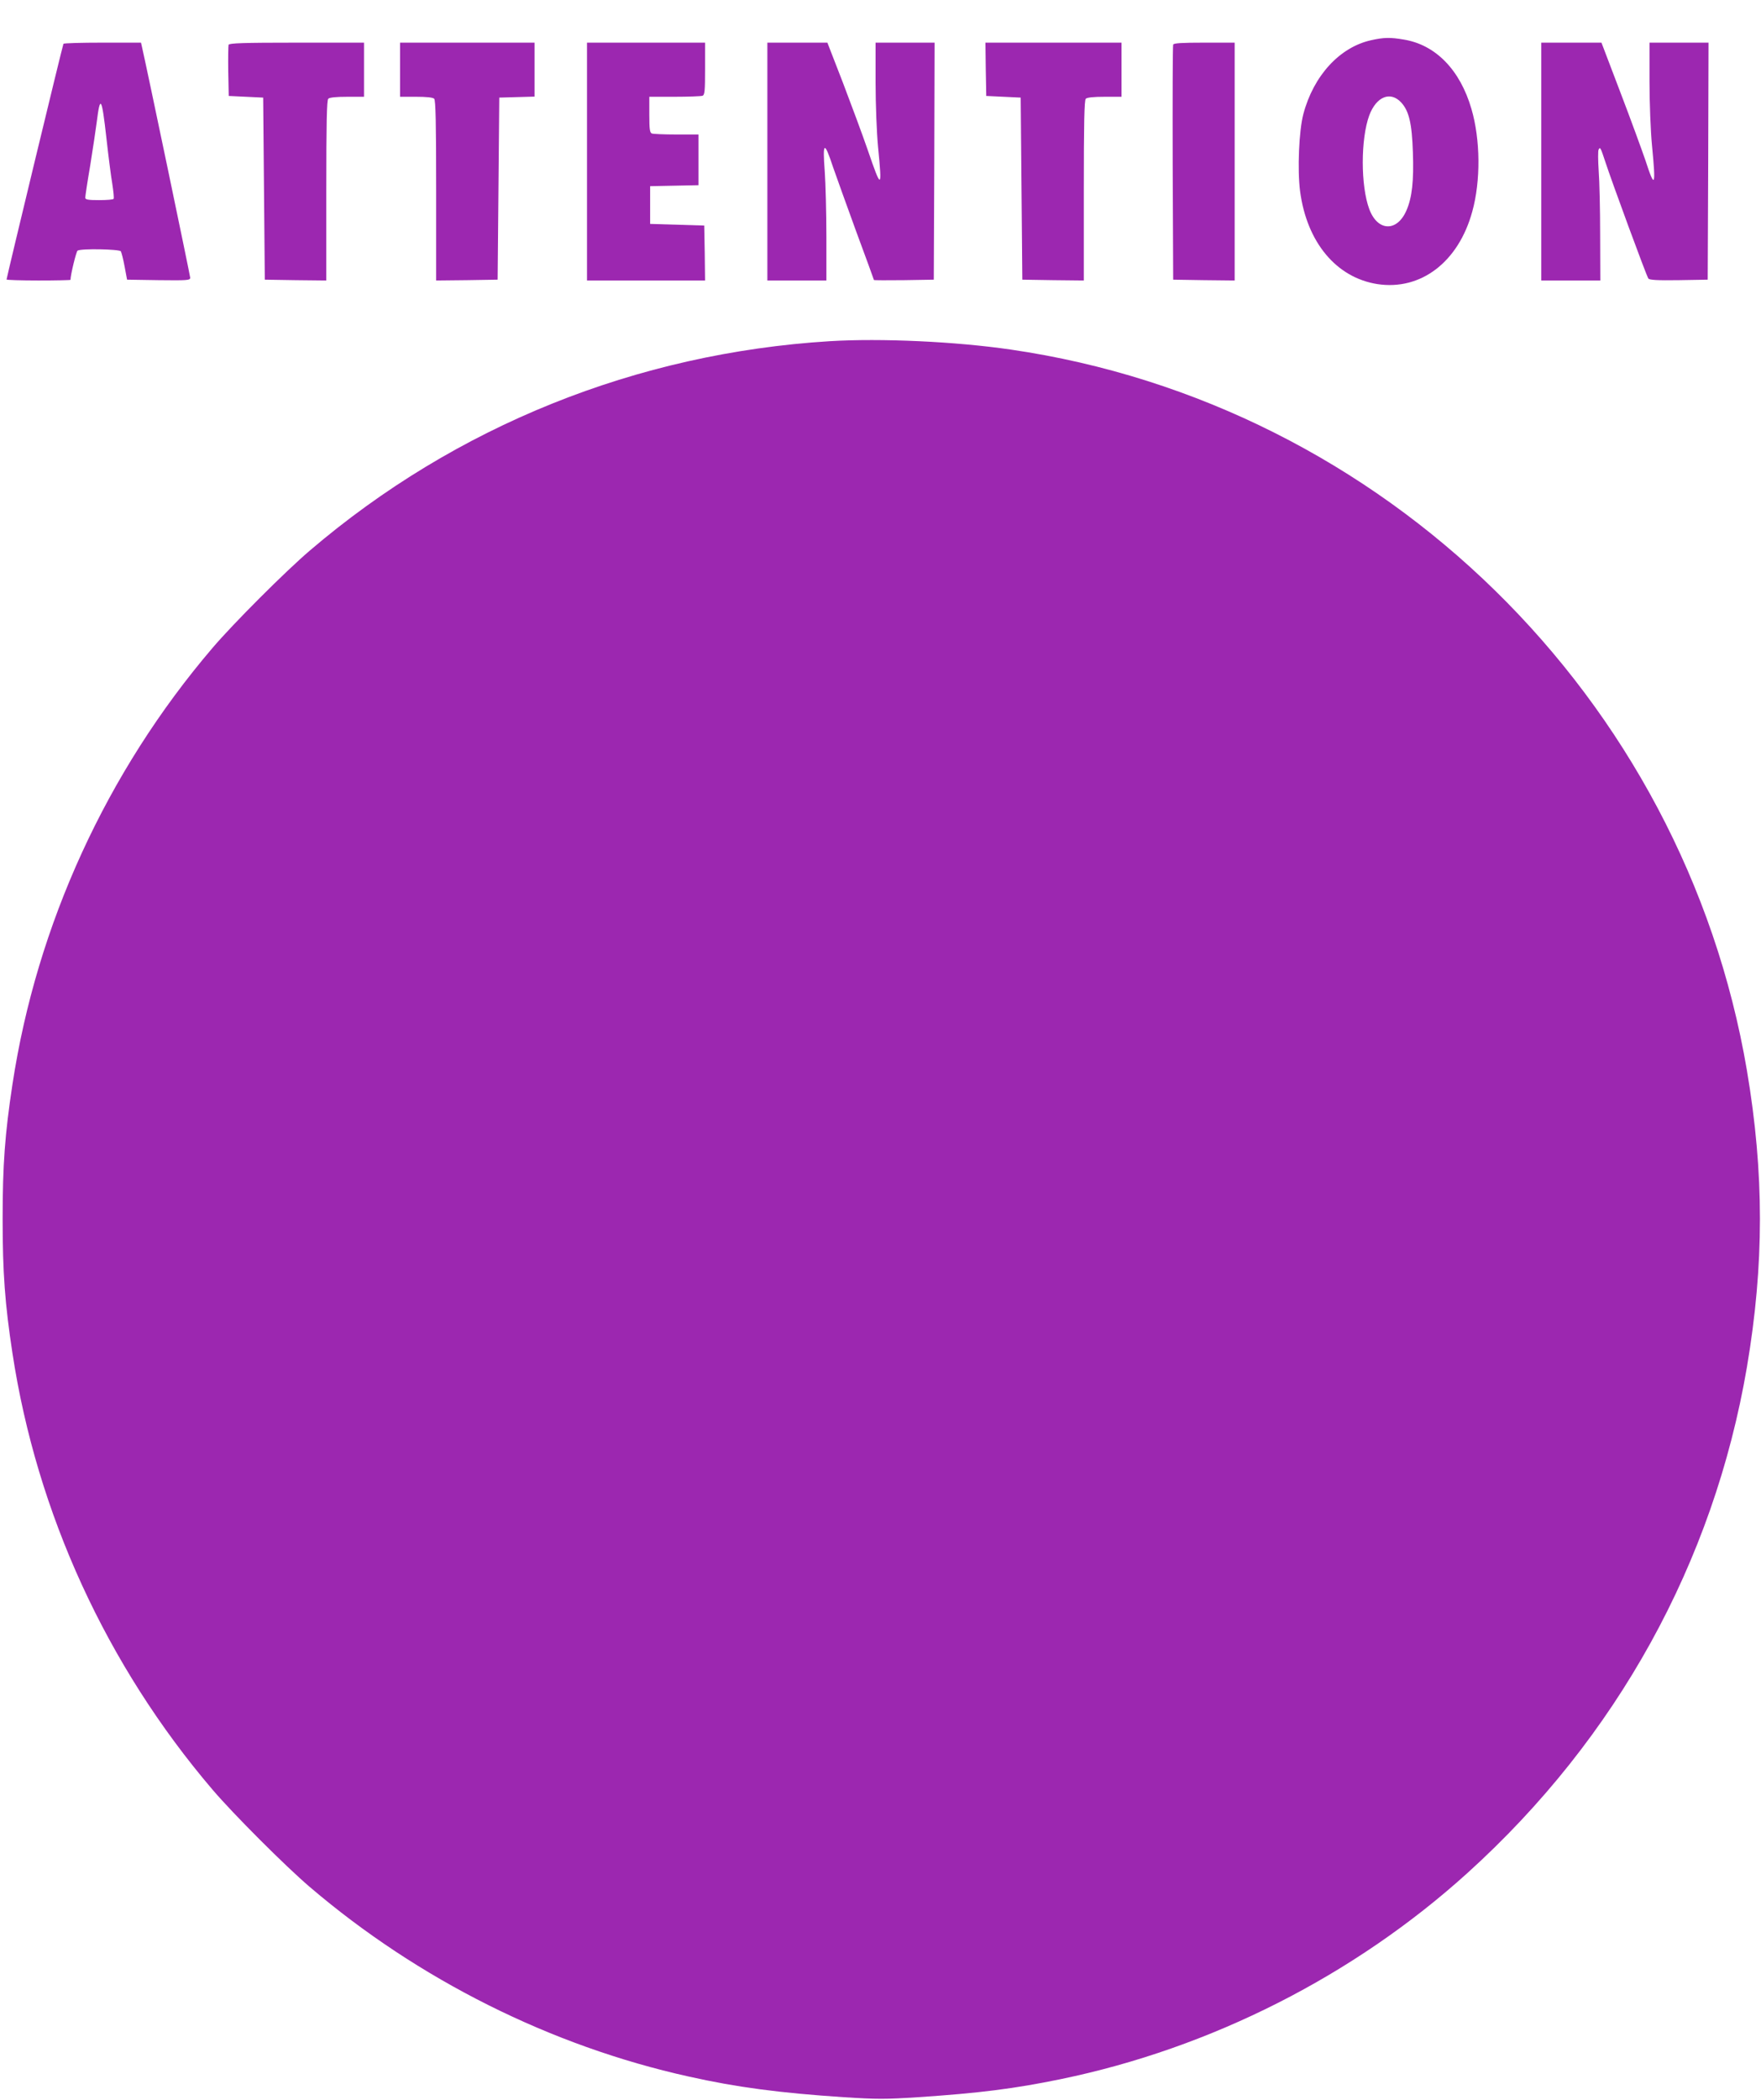
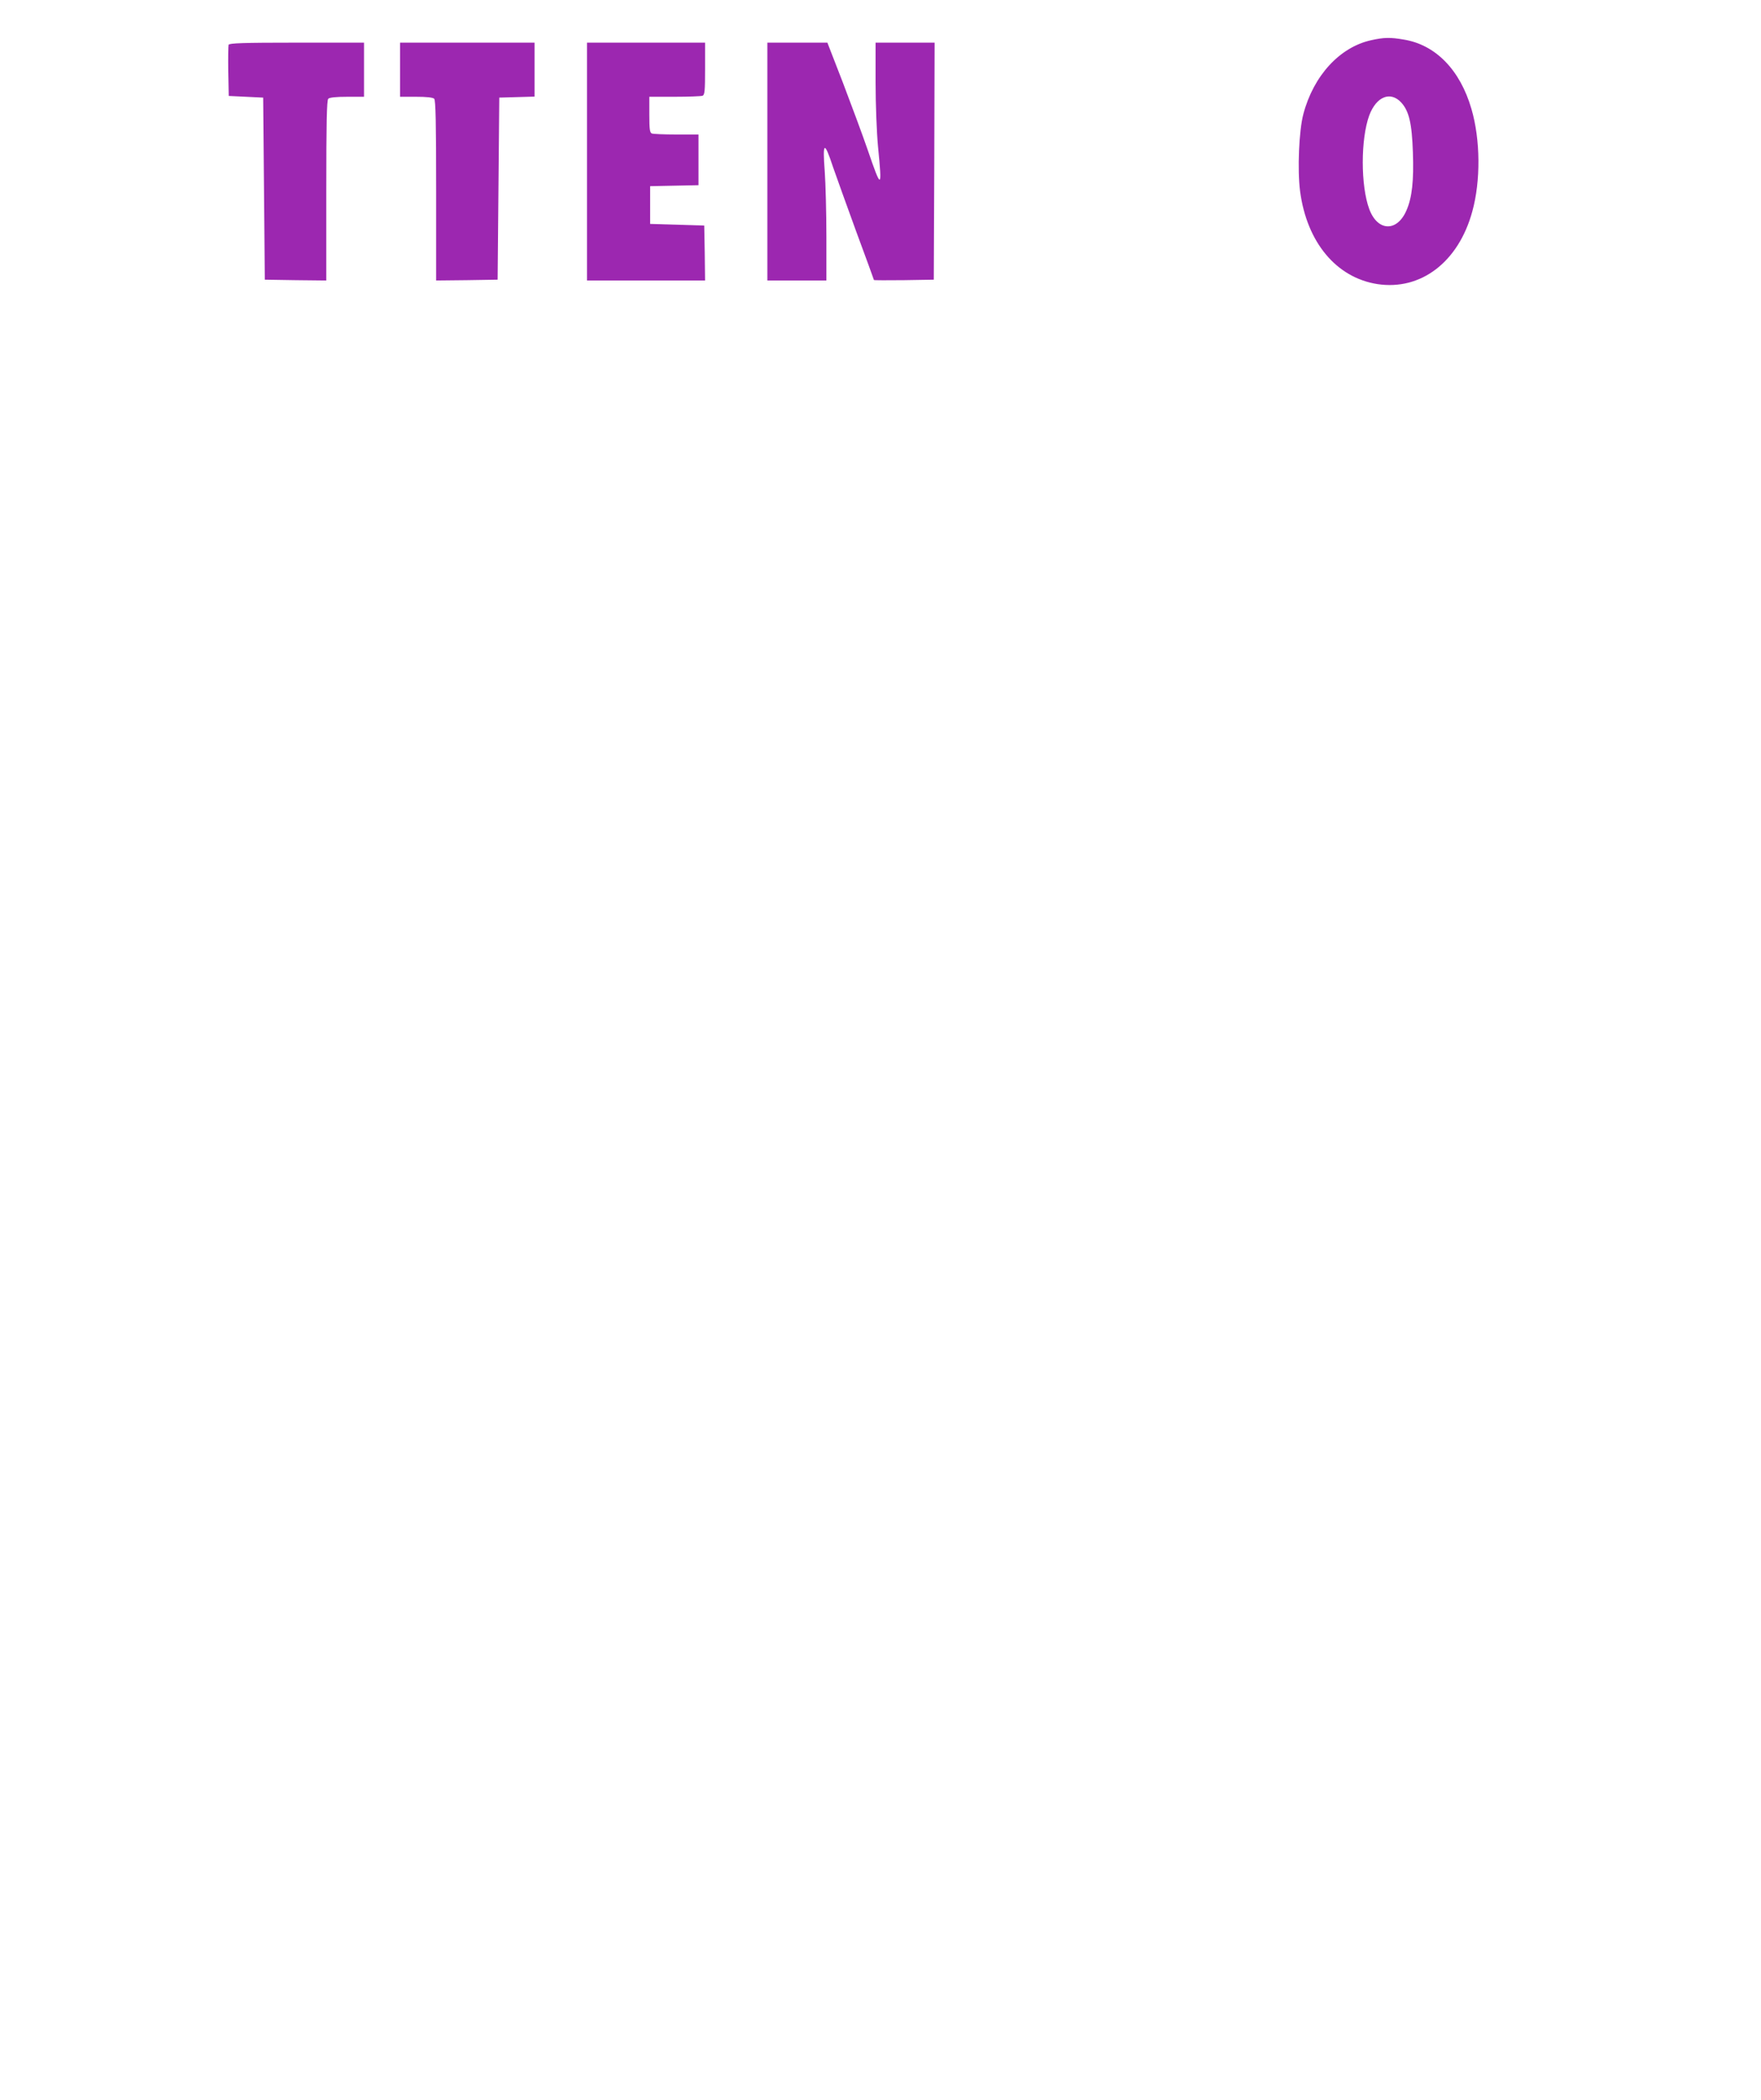
<svg xmlns="http://www.w3.org/2000/svg" version="1.0" width="1074pt" height="1280pt" viewBox="0 0 1074 1280" preserveAspectRatio="xMidYMid meet">
  <g transform="translate(0,1280) scale(0.1,-0.1)" fill="#9c27b0" stroke="none">
    <path d="M8363 12555 c-192 -42 -352 -216 -414 -450 -27 -101 -37 -340 -20 -471 41 -311 221 -527 472 -566 265 -40 494 135 578 442 52 186 50 439 -5 626 -69 238 -219 392 -414 423 -82 14 -120 13 -197 -4z m182 -379 c48 -52 66 -126 72 -306 6 -172 -5 -274 -39 -352 -57 -133 -176 -130 -227 7 -53 142 -53 428 0 572 43 114 128 149 194 79z" />
-     <path d="M387 12533 c-5 -8 -347 -1426 -347 -1437 0 -3 88 -6 195 -6 107 0 195 2 195 4 0 30 35 173 43 178 21 14 255 9 264 -4 4 -7 15 -49 23 -93 l15 -80 193 -3 c175 -2 192 -1 192 15 0 12 -266 1286 -295 1411 l-5 22 -235 0 c-128 0 -236 -3 -238 -7z m262 -575 c12 -108 28 -234 36 -280 7 -46 11 -86 8 -90 -2 -5 -42 -8 -89 -8 -67 0 -84 3 -84 15 0 8 13 96 30 195 16 100 34 219 40 266 21 169 31 152 59 -98z" />
    <path d="M1394 12527 c-2 -7 -3 -80 -2 -162 l3 -150 105 -5 105 -5 5 -555 5 -555 188 -3 187 -2 0 548 c0 413 3 551 12 560 8 8 48 12 115 12 l103 0 0 165 0 165 -410 0 c-327 0 -412 -3 -416 -13z" />
    <path d="M2440 12375 l0 -165 98 0 c63 0 102 -4 110 -12 9 -9 12 -147 12 -560 l0 -548 188 2 187 3 5 555 5 555 108 3 107 3 0 164 0 165 -410 0 -410 0 0 -165z" />
    <path d="M3580 11815 l0 -725 360 0 360 0 -2 168 -3 167 -165 5 -165 5 0 115 0 115 148 3 147 3 0 154 0 155 -134 0 c-74 0 -141 3 -150 6 -13 5 -16 25 -16 115 l0 109 154 0 c85 0 161 3 170 6 14 5 16 29 16 165 l0 159 -360 0 -360 0 0 -725z" />
    <path d="M4680 11815 l0 -725 180 0 180 0 0 268 c0 147 -5 325 -10 396 -14 184 -3 190 51 26 18 -52 81 -227 140 -389 60 -162 109 -296 109 -298 0 -2 82 -2 183 -1 l182 3 3 723 2 722 -180 0 -180 0 0 -242 c0 -137 7 -308 15 -393 26 -263 21 -264 -63 -19 -32 93 -101 278 -152 412 l-94 242 -183 0 -183 0 0 -725z" />
-     <path d="M6012 12378 l3 -163 105 -5 105 -5 5 -555 5 -555 188 -3 187 -2 0 548 c0 413 3 551 12 560 8 8 48 12 115 12 l103 0 0 165 0 165 -415 0 -415 0 2 -162z" />
-     <path d="M7155 12528 c-3 -7 -4 -332 -3 -723 l3 -710 188 -3 187 -2 0 725 0 725 -185 0 c-139 0 -187 -3 -190 -12z" />
-     <path d="M9400 11815 l0 -725 180 0 180 0 -1 278 c0 152 -4 329 -9 392 -4 63 -5 121 0 129 9 17 12 11 40 -74 38 -117 252 -699 263 -713 7 -9 53 -12 186 -10 l176 3 3 723 2 722 -180 0 -180 0 0 -237 c0 -133 7 -304 15 -388 25 -256 18 -271 -40 -92 -21 61 -89 248 -153 415 l-115 302 -184 0 -183 0 0 -725z" />
-     <path d="M5060 10720 c-1177 -73 -2281 -517 -3170 -1276 -148 -126 -468 -446 -594 -594 -645 -755 -1072 -1687 -1220 -2660 -46 -303 -60 -491 -60 -820 0 -329 14 -518 60 -820 149 -977 575 -1904 1220 -2660 126 -148 446 -468 594 -594 661 -564 1470 -969 2310 -1155 295 -66 555 -100 945 -126 205 -13 255 -13 455 0 375 25 587 52 869 110 917 189 1790 632 2481 1257 910 823 1501 1893 1704 3083 106 627 106 1182 0 1810 -386 2273 -2214 4063 -4490 4394 -336 49 -790 70 -1104 51z" />
  </g>
</svg>